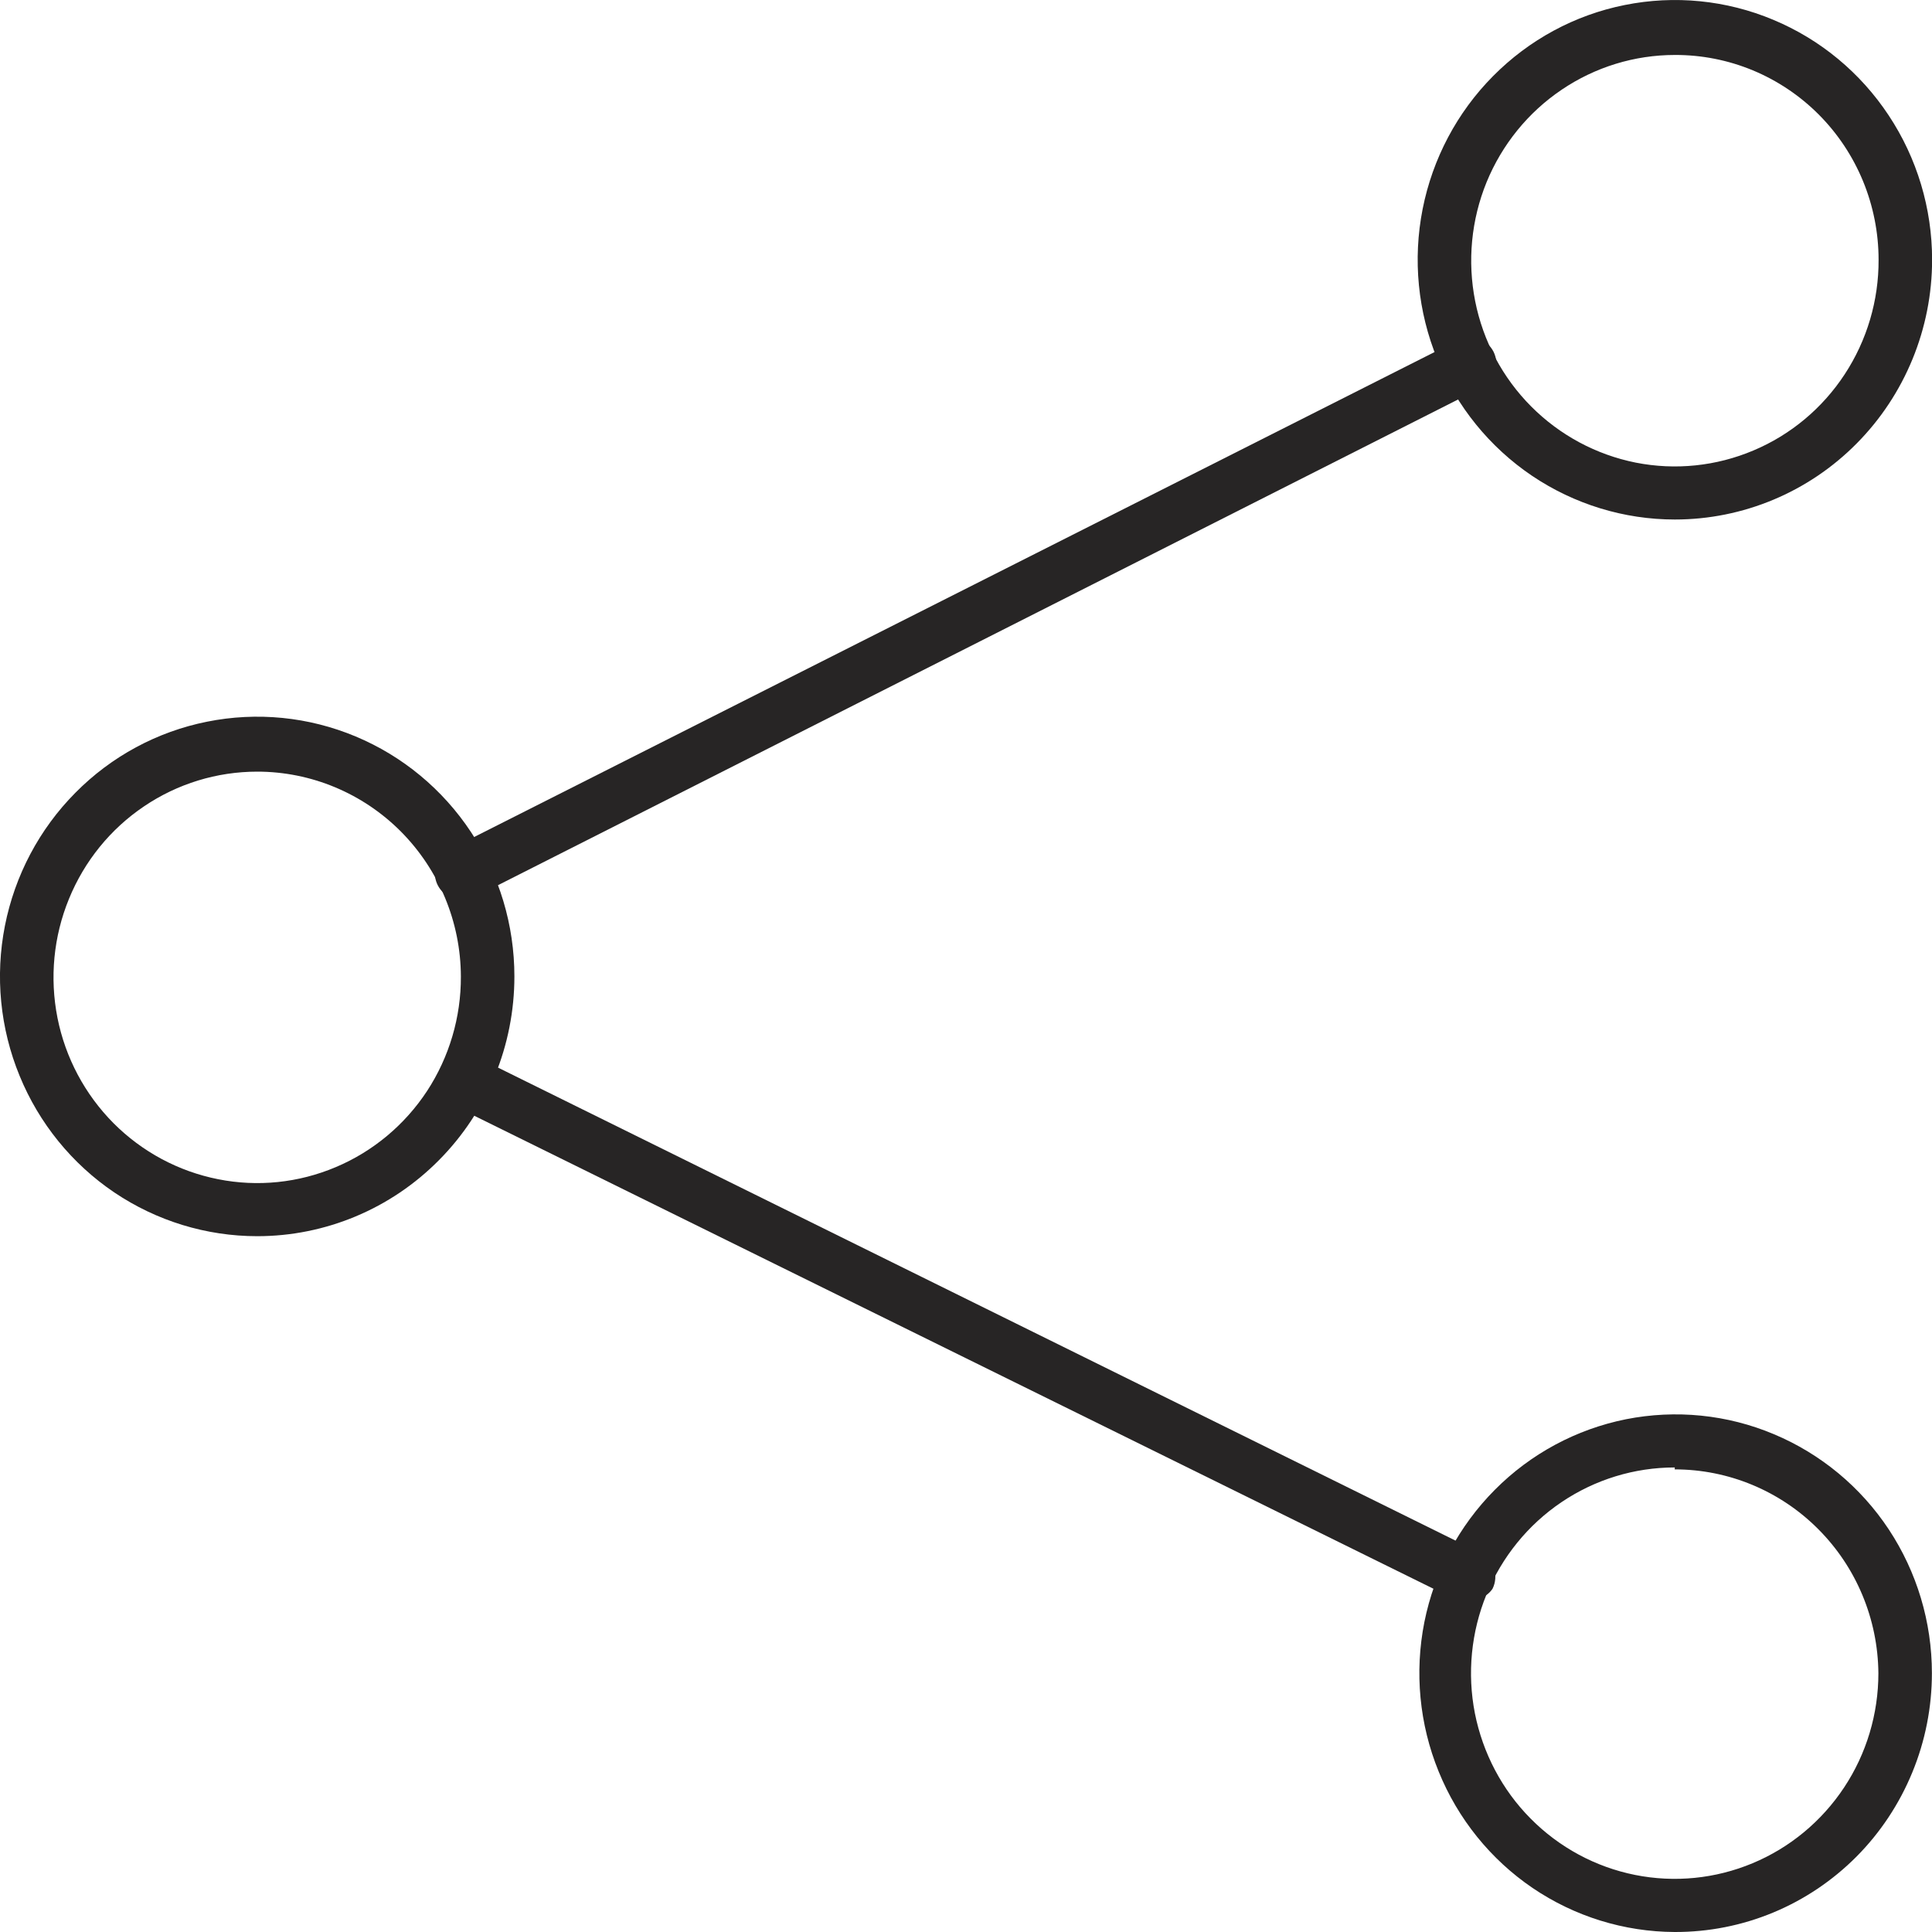
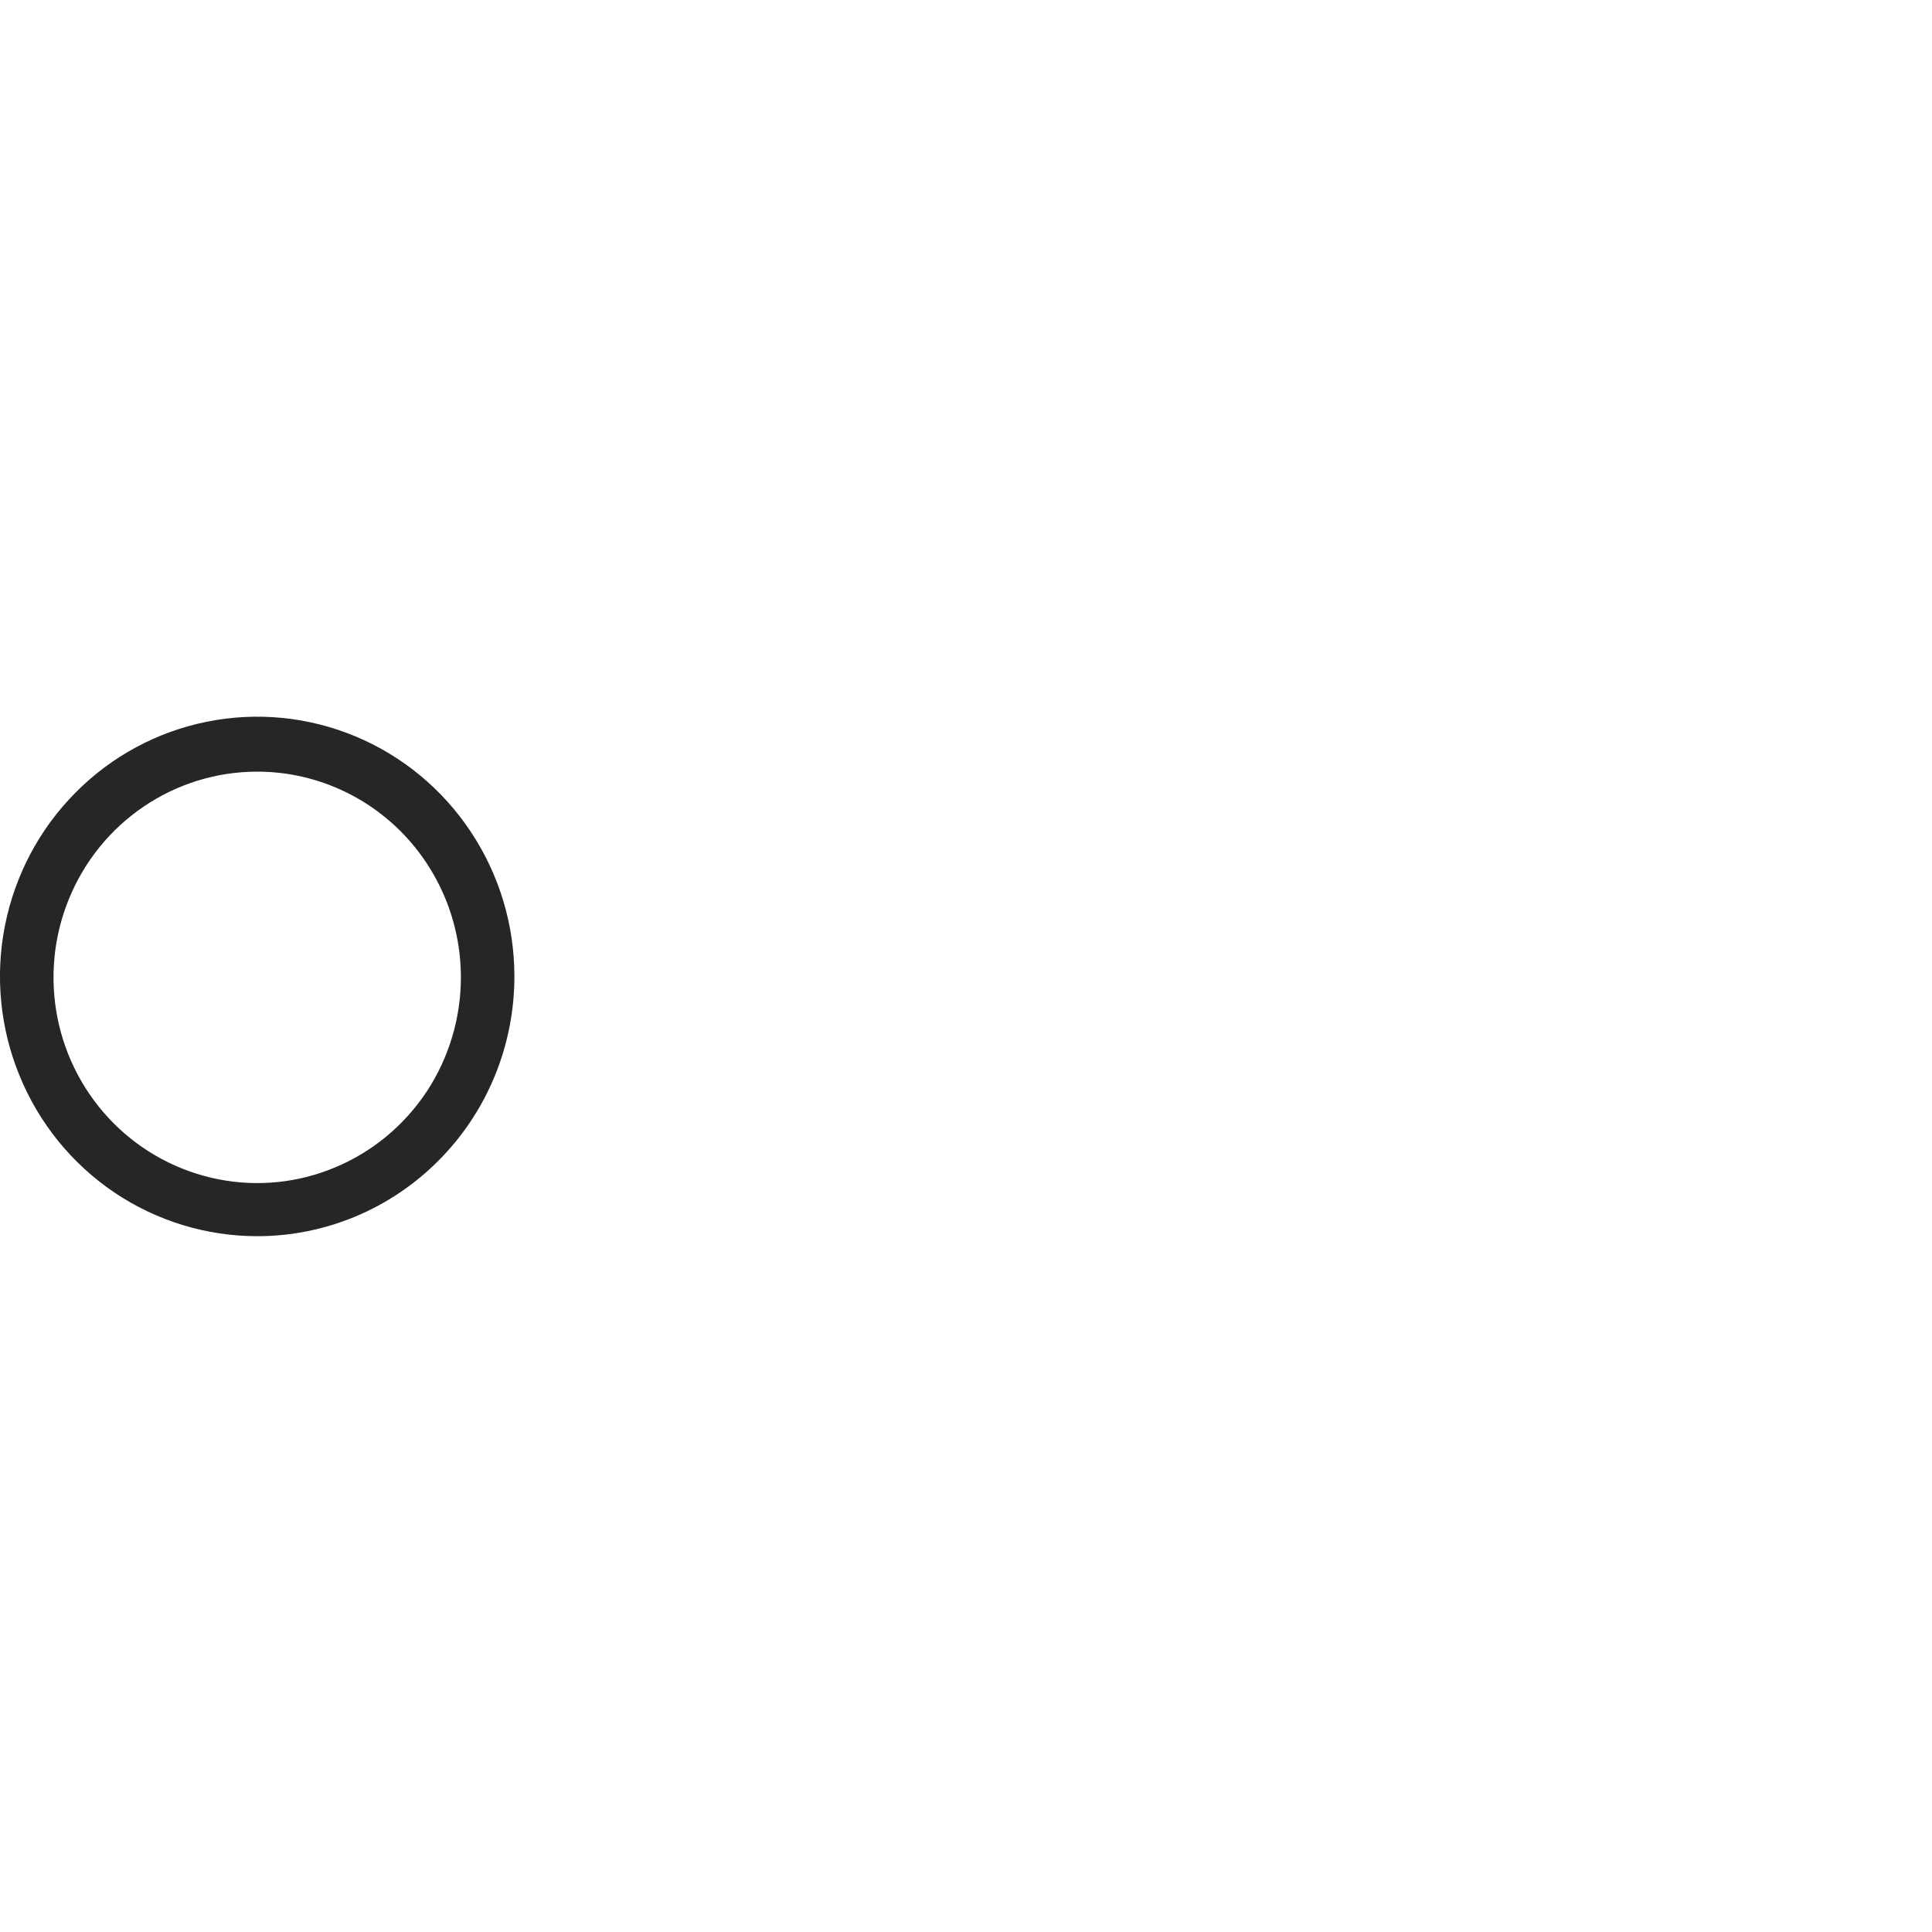
<svg xmlns="http://www.w3.org/2000/svg" width="20" height="20" viewBox="0 0 20 20" fill="none">
  <path d="M2.663 12.797C2.136 12.797 1.621 12.639 1.183 12.344C0.745 12.048 0.404 11.628 0.203 11.137C0.001 10.646 -0.052 10.105 0.051 9.583C0.154 9.062 0.407 8.583 0.78 8.207C1.152 7.83 1.627 7.574 2.143 7.471C2.66 7.367 3.195 7.42 3.682 7.624C4.168 7.827 4.584 8.172 4.876 8.614C5.169 9.056 5.325 9.576 5.325 10.108C5.325 10.821 5.045 11.505 4.545 12.009C4.046 12.514 3.369 12.797 2.663 12.797ZM2.663 7.988C2.245 7.988 1.837 8.113 1.49 8.348C1.143 8.582 0.873 8.915 0.714 9.305C0.554 9.695 0.513 10.123 0.595 10.537C0.677 10.95 0.879 11.329 1.175 11.627C1.471 11.924 1.848 12.126 2.257 12.207C2.667 12.289 3.091 12.245 3.476 12.082C3.861 11.92 4.19 11.645 4.421 11.294C4.651 10.942 4.773 10.529 4.771 10.108C4.769 9.545 4.545 9.006 4.15 8.608C3.755 8.211 3.22 7.988 2.663 7.988Z" fill="#272525" />
-   <path d="M17.338 5.378C16.812 5.378 16.297 5.22 15.859 4.925C15.421 4.629 15.08 4.209 14.879 3.718C14.677 3.227 14.624 2.686 14.727 2.164C14.83 1.643 15.083 1.164 15.456 0.788C15.828 0.412 16.302 0.155 16.819 0.052C17.335 -0.052 17.871 0.001 18.357 0.205C18.844 0.408 19.26 0.753 19.552 1.195C19.845 1.637 20.001 2.157 20.001 2.689C20.001 3.402 19.72 4.086 19.221 4.59C18.722 5.095 18.044 5.378 17.338 5.378ZM17.338 0.569C16.921 0.569 16.513 0.694 16.166 0.929C15.819 1.163 15.549 1.496 15.389 1.886C15.23 2.276 15.189 2.704 15.271 3.118C15.353 3.531 15.555 3.911 15.851 4.208C16.147 4.505 16.523 4.707 16.933 4.789C17.343 4.87 17.767 4.826 18.152 4.663C18.537 4.501 18.866 4.226 19.096 3.875C19.327 3.523 19.449 3.11 19.447 2.689C19.447 2.41 19.392 2.133 19.286 1.875C19.18 1.618 19.025 1.384 18.829 1.187C18.633 0.99 18.4 0.834 18.145 0.728C17.889 0.622 17.615 0.568 17.338 0.569Z" fill="#272525" />
-   <path d="M17.337 20C16.812 19.998 16.3 19.839 15.865 19.544C15.43 19.248 15.092 18.829 14.893 18.339C14.693 17.849 14.642 17.311 14.745 16.792C14.849 16.273 15.102 15.797 15.474 15.423C15.845 15.049 16.318 14.795 16.832 14.692C17.347 14.59 17.88 14.643 18.364 14.847C18.848 15.05 19.262 15.393 19.553 15.833C19.844 16.274 19.999 16.791 19.999 17.321C19.999 17.673 19.93 18.023 19.796 18.348C19.662 18.674 19.466 18.97 19.219 19.219C18.971 19.468 18.678 19.665 18.355 19.799C18.032 19.933 17.686 20.001 17.337 20ZM17.337 15.191C16.919 15.191 16.512 15.316 16.165 15.55C15.818 15.784 15.548 16.117 15.388 16.506C15.229 16.895 15.187 17.323 15.268 17.736C15.35 18.149 15.55 18.529 15.845 18.826C16.14 19.124 16.516 19.327 16.925 19.409C17.334 19.491 17.758 19.449 18.143 19.288C18.529 19.127 18.858 18.854 19.09 18.504C19.322 18.154 19.445 17.742 19.445 17.321C19.44 16.759 19.216 16.223 18.821 15.828C18.426 15.432 17.892 15.211 17.337 15.211V15.191Z" fill="#272525" />
-   <path d="M4.791 9.313C4.726 9.317 4.662 9.298 4.61 9.258C4.559 9.219 4.522 9.162 4.508 9.098C4.494 9.034 4.503 8.968 4.534 8.91C4.564 8.852 4.614 8.807 4.674 8.783L15.091 3.523C15.123 3.506 15.158 3.496 15.194 3.492C15.23 3.489 15.266 3.493 15.3 3.504C15.335 3.515 15.367 3.533 15.394 3.556C15.422 3.58 15.444 3.608 15.461 3.641C15.477 3.674 15.487 3.709 15.49 3.746C15.492 3.783 15.487 3.819 15.476 3.854C15.464 3.889 15.445 3.921 15.421 3.948C15.397 3.976 15.367 3.998 15.334 4.014L4.917 9.284C4.878 9.303 4.835 9.313 4.791 9.313Z" fill="#272525" />
-   <path d="M15.197 16.566H15.081L4.771 11.482C4.738 11.468 4.709 11.446 4.685 11.42C4.66 11.393 4.642 11.362 4.63 11.328C4.618 11.294 4.613 11.258 4.616 11.222C4.618 11.186 4.628 11.151 4.644 11.119C4.676 11.052 4.732 11 4.801 10.975C4.87 10.949 4.946 10.951 5.014 10.982L15.324 16.075C15.357 16.091 15.386 16.113 15.41 16.14C15.435 16.168 15.453 16.2 15.465 16.235C15.477 16.269 15.482 16.306 15.479 16.343C15.476 16.379 15.467 16.415 15.45 16.448C15.422 16.488 15.383 16.52 15.339 16.541C15.295 16.561 15.246 16.57 15.197 16.566Z" fill="#272525" />
</svg>